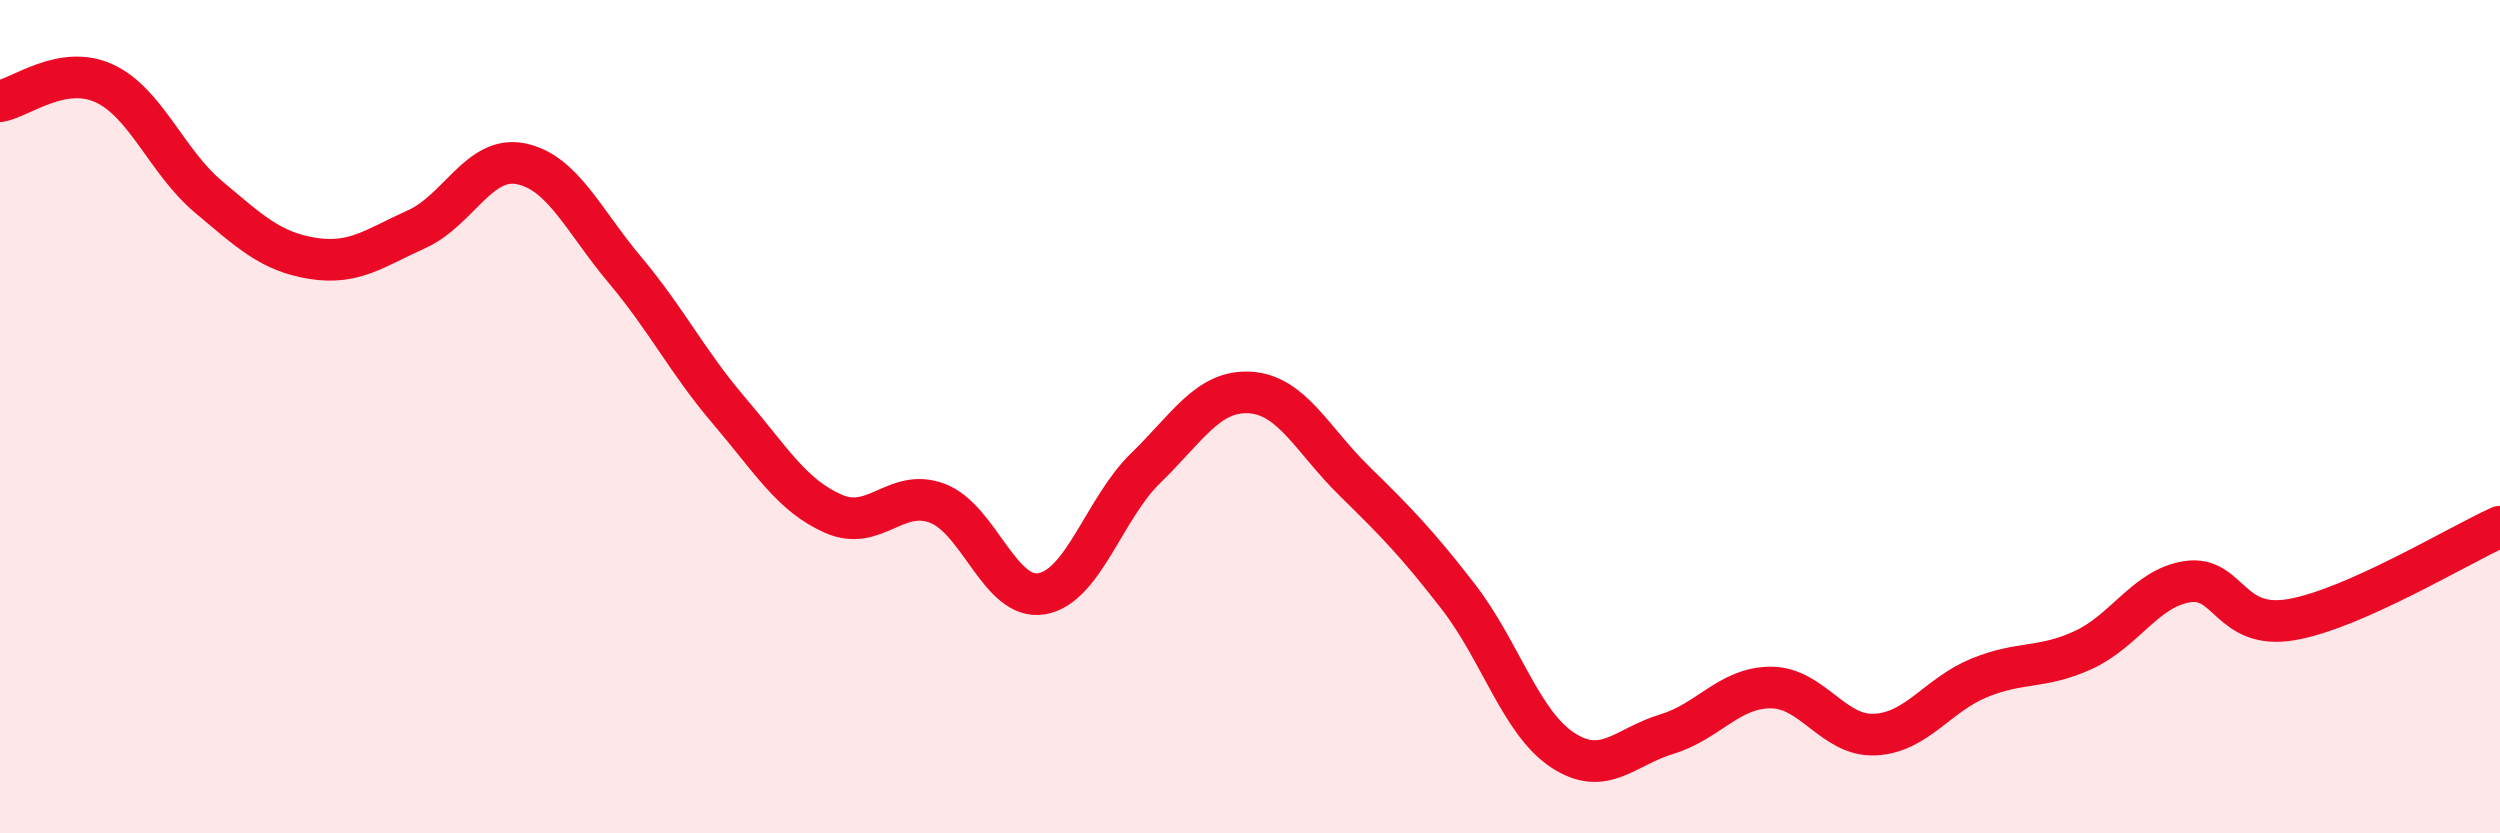
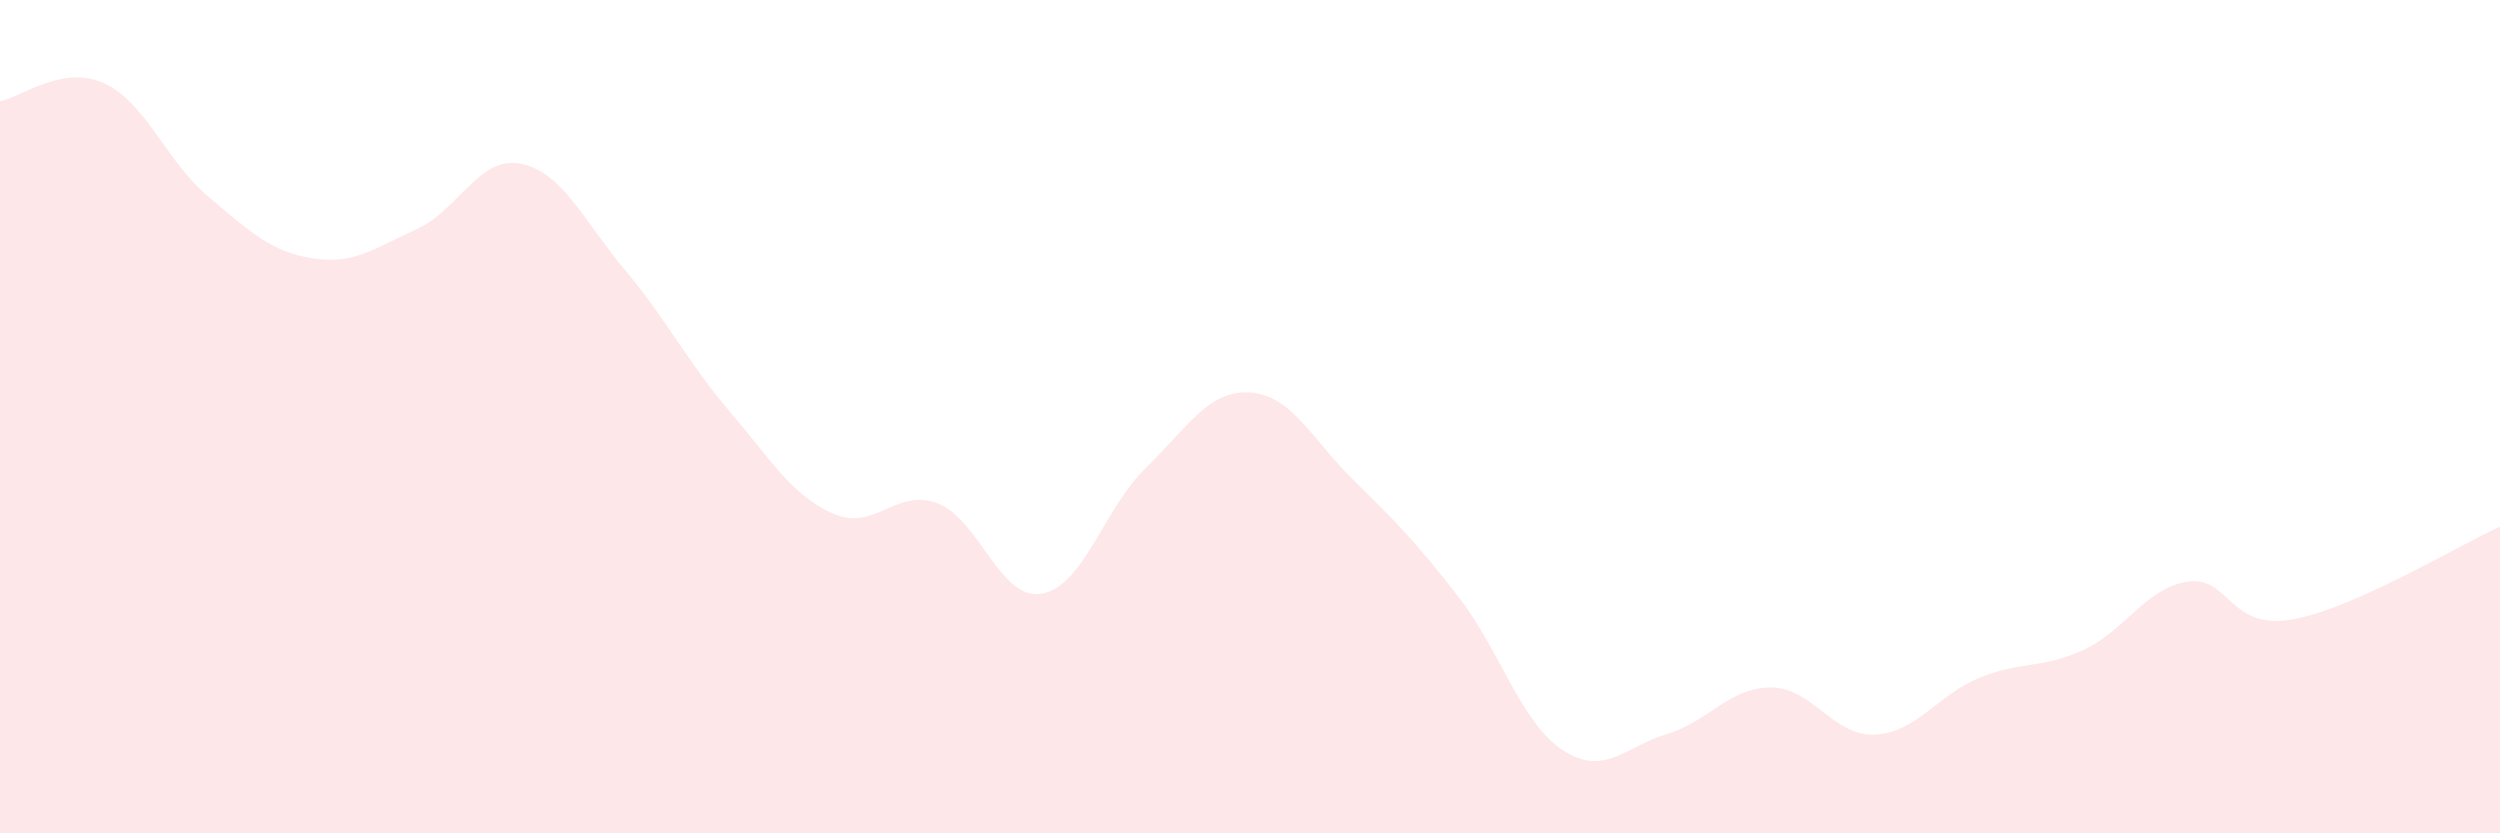
<svg xmlns="http://www.w3.org/2000/svg" width="60" height="20" viewBox="0 0 60 20">
  <path d="M 0,2.43 C 0.5,2.34 1.5,1.54 2.5,2 C 3.5,2.46 4,3.88 5,4.72 C 6,5.56 6.5,6.04 7.5,6.2 C 8.5,6.36 9,5.95 10,5.5 C 11,5.05 11.5,3.73 12.5,3.93 C 13.5,4.13 14,5.29 15,6.48 C 16,7.67 16.5,8.69 17.5,9.86 C 18.5,11.03 19,11.89 20,12.33 C 21,12.77 21.5,11.7 22.5,12.08 C 23.5,12.46 24,14.42 25,14.25 C 26,14.08 26.5,12.2 27.5,11.23 C 28.5,10.26 29,9.36 30,9.42 C 31,9.48 31.5,10.56 32.5,11.54 C 33.5,12.52 34,13.03 35,14.32 C 36,15.61 36.5,17.34 37.5,18 C 38.5,18.66 39,17.92 40,17.62 C 41,17.32 41.5,16.5 42.5,16.5 C 43.5,16.5 44,17.68 45,17.63 C 46,17.58 46.5,16.68 47.5,16.27 C 48.5,15.86 49,16.06 50,15.6 C 51,15.14 51.5,14.11 52.5,13.96 C 53.5,13.81 53.5,15.13 55,14.87 C 56.5,14.61 59,13.09 60,12.64L60 20L0 20Z" fill="#EB0A25" opacity="0.1" stroke-linecap="round" stroke-linejoin="round" />
-   <path d="M 0,2.43 C 0.5,2.34 1.5,1.54 2.5,2 C 3.5,2.46 4,3.88 5,4.72 C 6,5.56 6.5,6.04 7.5,6.2 C 8.5,6.36 9,5.95 10,5.5 C 11,5.05 11.5,3.73 12.5,3.93 C 13.5,4.13 14,5.29 15,6.48 C 16,7.67 16.5,8.69 17.5,9.86 C 18.5,11.03 19,11.89 20,12.33 C 21,12.77 21.5,11.7 22.5,12.08 C 23.5,12.46 24,14.42 25,14.25 C 26,14.08 26.5,12.2 27.5,11.23 C 28.5,10.26 29,9.36 30,9.42 C 31,9.48 31.5,10.56 32.5,11.54 C 33.5,12.52 34,13.03 35,14.32 C 36,15.61 36.5,17.34 37.5,18 C 38.5,18.66 39,17.92 40,17.62 C 41,17.32 41.5,16.5 42.5,16.5 C 43.5,16.5 44,17.68 45,17.63 C 46,17.58 46.5,16.68 47.5,16.27 C 48.5,15.86 49,16.06 50,15.6 C 51,15.14 51.5,14.11 52.5,13.96 C 53.5,13.81 53.5,15.13 55,14.87 C 56.5,14.61 59,13.09 60,12.64" stroke="#EB0A25" stroke-width="1" fill="none" stroke-linecap="round" stroke-linejoin="round" />
</svg>